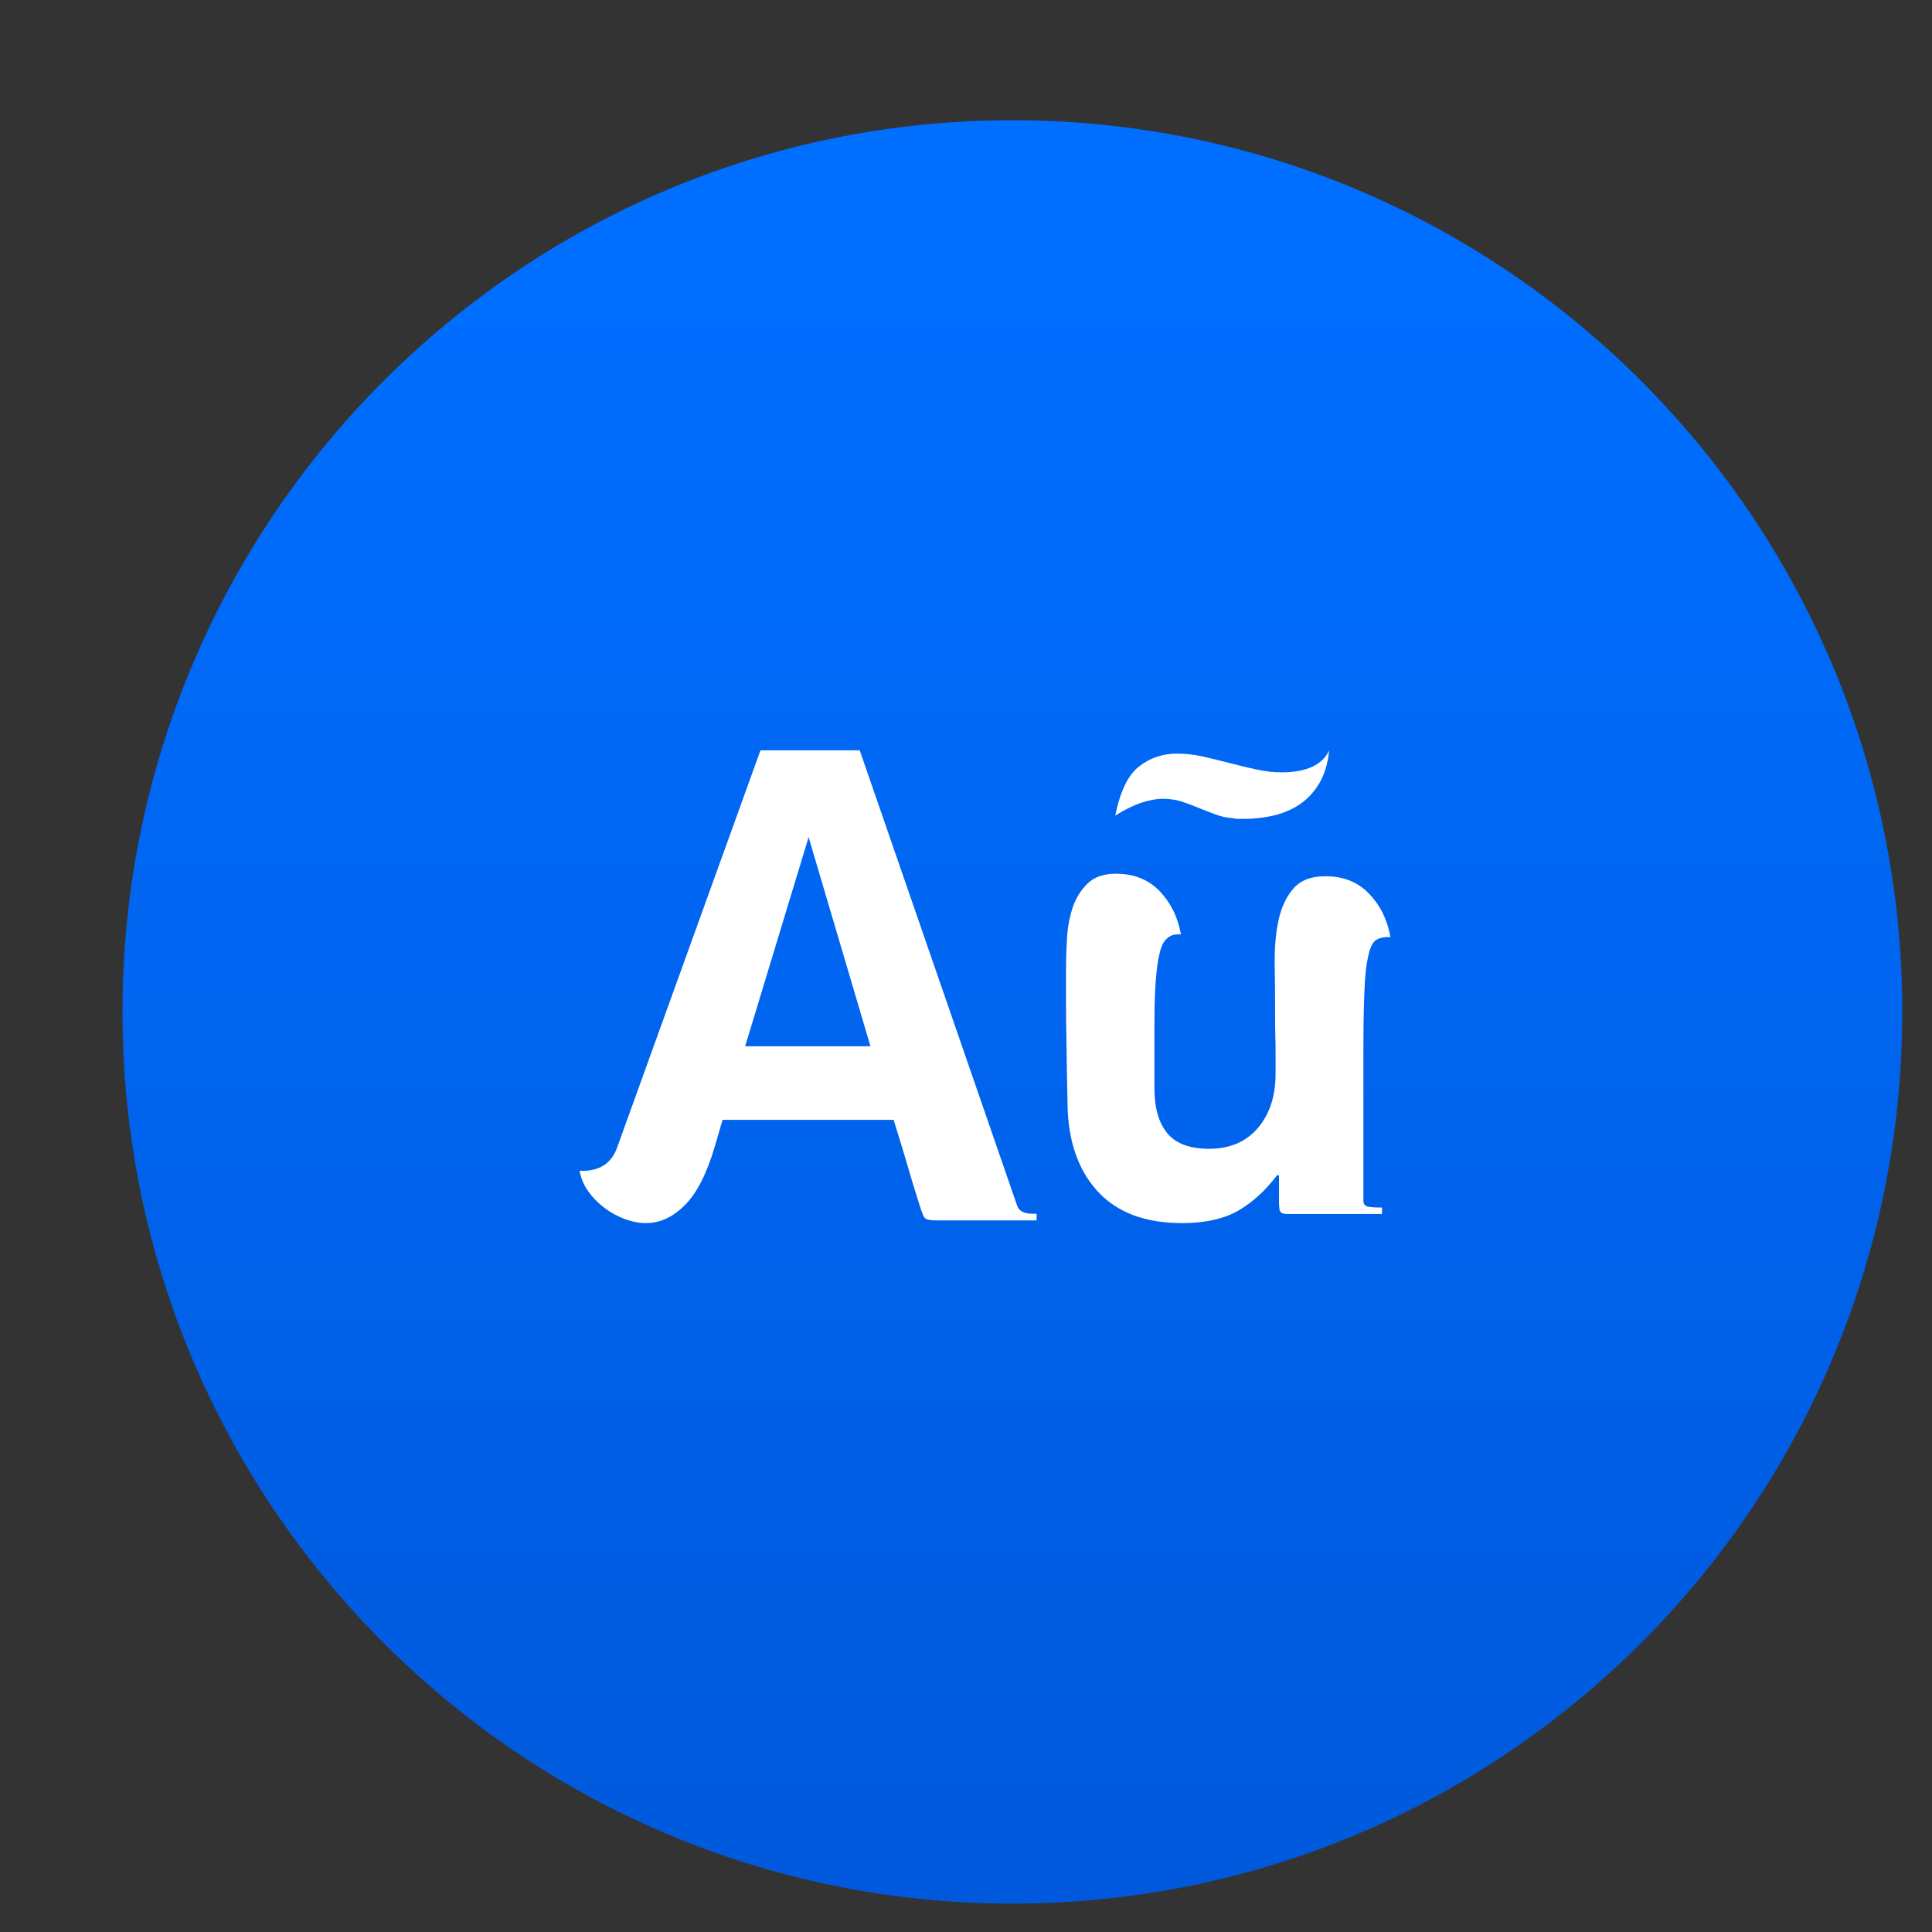
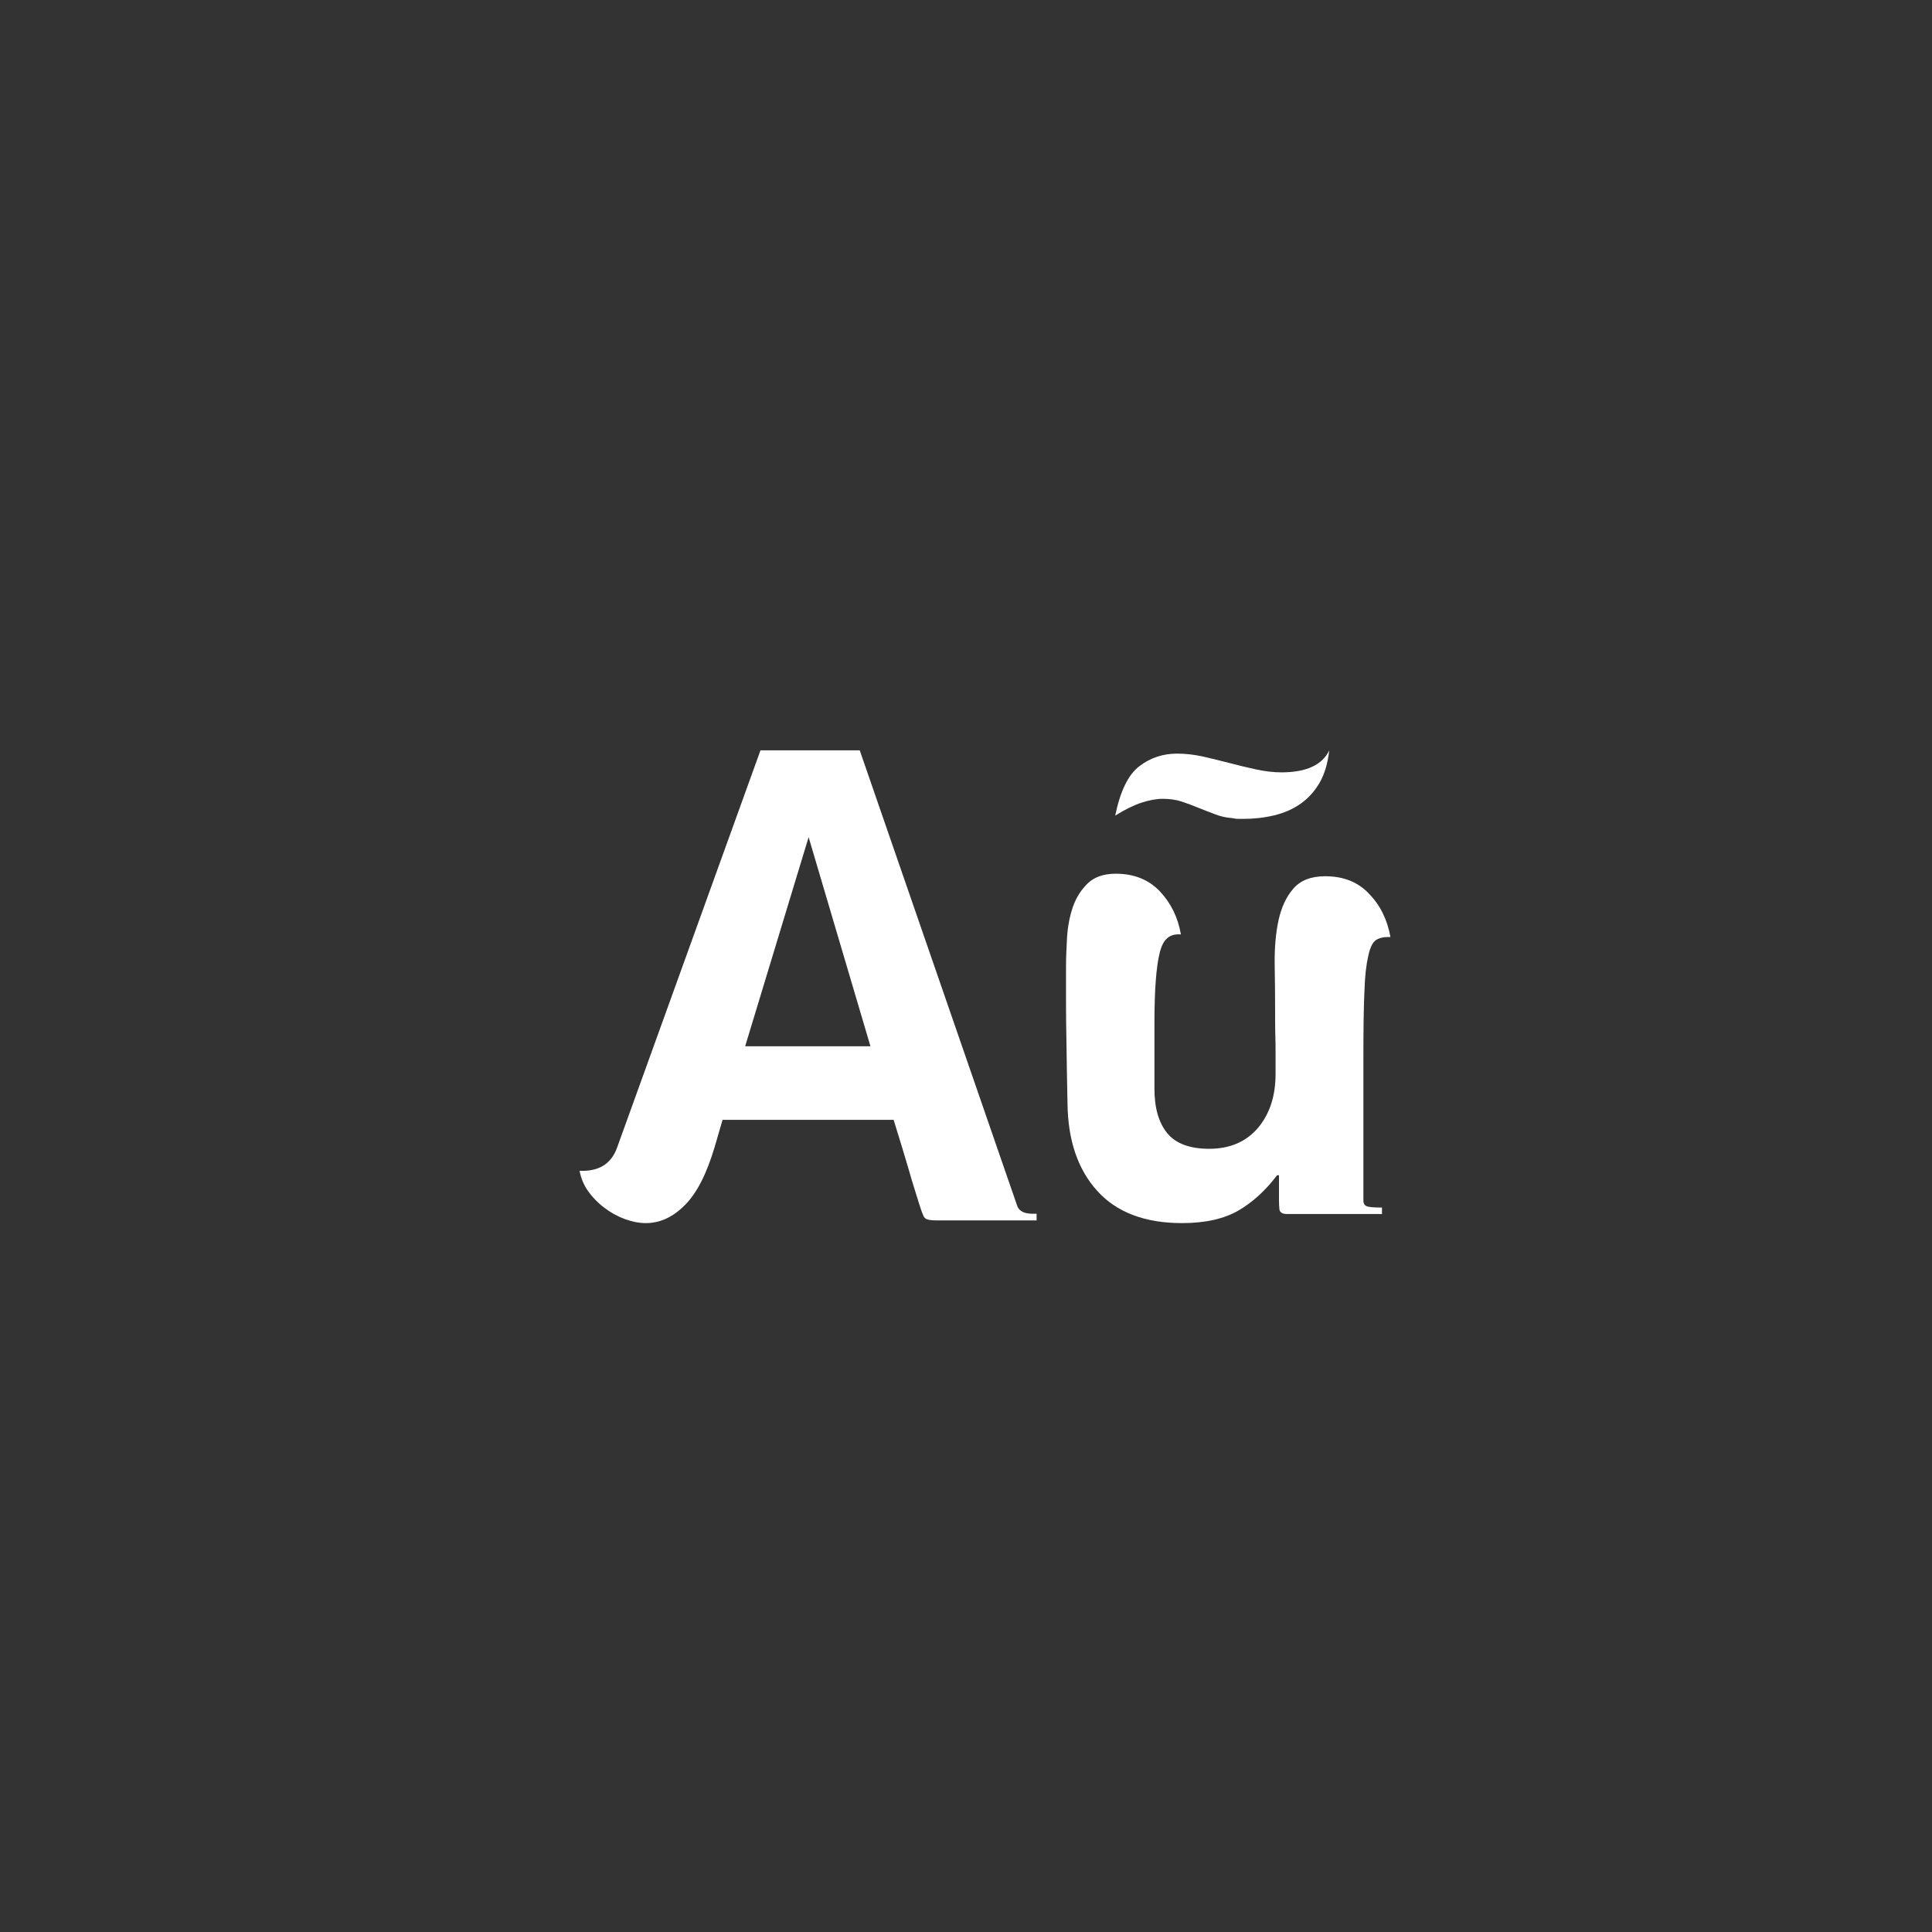
<svg xmlns="http://www.w3.org/2000/svg" width="13" height="13" viewBox="0 0 13 13" fill="none">
  <rect x="0" y="0" width="13" height="13" fill="#333333" stroke="none" />
-   <path d="M6.812 12.809C10.119 12.809 12.8 10.123 12.8 6.809C12.8 3.495 10.119 0.809 6.812 0.809C3.505 0.809 0.824 3.495 0.824 6.809C0.824 10.123 3.505 12.809 6.812 12.809Z" fill="url(#paint0_linear)" />
  <path d="M9.174 8.078C9.174 8.101 9.184 8.114 9.204 8.119C9.224 8.123 9.248 8.125 9.274 8.125H9.299V8.169H8.662C8.63 8.169 8.612 8.159 8.609 8.138C8.607 8.118 8.606 8.098 8.606 8.078V7.908H8.593C8.517 8.009 8.431 8.088 8.334 8.145C8.237 8.201 8.111 8.23 7.954 8.23C7.703 8.23 7.512 8.157 7.382 8.012C7.252 7.868 7.186 7.672 7.183 7.426C7.18 7.261 7.177 7.125 7.176 7.019C7.174 6.914 7.173 6.828 7.173 6.763V6.505C7.173 6.444 7.176 6.377 7.18 6.305C7.185 6.232 7.198 6.165 7.219 6.103C7.241 6.04 7.274 5.988 7.319 5.944C7.364 5.901 7.427 5.879 7.508 5.879C7.629 5.879 7.728 5.918 7.803 5.996C7.878 6.075 7.926 6.172 7.946 6.287H7.928C7.897 6.287 7.87 6.297 7.851 6.316C7.83 6.334 7.814 6.367 7.803 6.413C7.791 6.46 7.783 6.521 7.777 6.598C7.771 6.675 7.768 6.771 7.768 6.887V7.326C7.768 7.456 7.797 7.556 7.855 7.626C7.912 7.695 8.007 7.73 8.136 7.73C8.275 7.73 8.385 7.683 8.465 7.589C8.544 7.495 8.583 7.374 8.583 7.226V7.1C8.583 7.051 8.583 7.002 8.581 6.954C8.58 6.907 8.58 6.859 8.58 6.813C8.58 6.703 8.579 6.594 8.577 6.485C8.576 6.376 8.584 6.279 8.603 6.192C8.622 6.105 8.655 6.034 8.703 5.979C8.75 5.924 8.822 5.896 8.917 5.896C9.04 5.896 9.138 5.935 9.212 6.014C9.288 6.092 9.335 6.189 9.356 6.305H9.338C9.306 6.305 9.279 6.312 9.258 6.326C9.236 6.341 9.219 6.376 9.207 6.431C9.194 6.486 9.184 6.565 9.181 6.67C9.176 6.774 9.174 6.917 9.174 7.1V8.078ZM8.293 5.505C8.252 5.502 8.214 5.494 8.176 5.479C8.138 5.465 8.101 5.45 8.065 5.436C8.029 5.421 7.992 5.407 7.953 5.394C7.913 5.381 7.87 5.375 7.825 5.375C7.781 5.375 7.733 5.384 7.681 5.401C7.629 5.418 7.57 5.447 7.504 5.488C7.538 5.323 7.592 5.212 7.666 5.156C7.74 5.099 7.825 5.071 7.92 5.071C7.975 5.071 8.032 5.077 8.092 5.09C8.15 5.103 8.21 5.118 8.272 5.134C8.332 5.15 8.392 5.164 8.451 5.177C8.511 5.19 8.567 5.197 8.623 5.197C8.79 5.197 8.898 5.147 8.944 5.049C8.935 5.133 8.914 5.205 8.881 5.264C8.847 5.323 8.804 5.371 8.753 5.407C8.701 5.444 8.641 5.47 8.575 5.486C8.509 5.502 8.439 5.51 8.367 5.51C8.352 5.51 8.34 5.51 8.33 5.51C8.32 5.51 8.307 5.508 8.293 5.505Z" fill="white" />
  <path d="M6.846 8.118C6.86 8.151 6.895 8.167 6.948 8.167H6.975V8.212H6.316C6.279 8.212 6.254 8.21 6.24 8.205C6.225 8.201 6.214 8.188 6.208 8.167C6.205 8.161 6.202 8.152 6.197 8.138C6.193 8.125 6.183 8.097 6.171 8.056C6.158 8.014 6.138 7.953 6.115 7.871C6.091 7.789 6.057 7.677 6.013 7.535H4.862L4.809 7.717C4.755 7.898 4.689 8.029 4.608 8.109C4.528 8.19 4.441 8.23 4.346 8.23C4.301 8.23 4.254 8.221 4.205 8.203C4.156 8.185 4.11 8.16 4.067 8.127C4.024 8.095 3.987 8.057 3.958 8.016C3.928 7.974 3.909 7.928 3.9 7.878C4.03 7.884 4.116 7.83 4.154 7.717L5.117 5.049H5.785L6.846 8.118ZM5.014 7.04H5.857L5.441 5.633L5.014 7.04Z" fill="white" />
  <defs>
    <linearGradient id="paint0_linear" x1="9.607" y1="1.96" x2="9.607" y2="12.766" gradientUnits="userSpaceOnUse">
      <stop stop-color="#006EFF" />
      <stop offset="1" stop-color="#0059DC" />
    </linearGradient>
  </defs>
</svg>